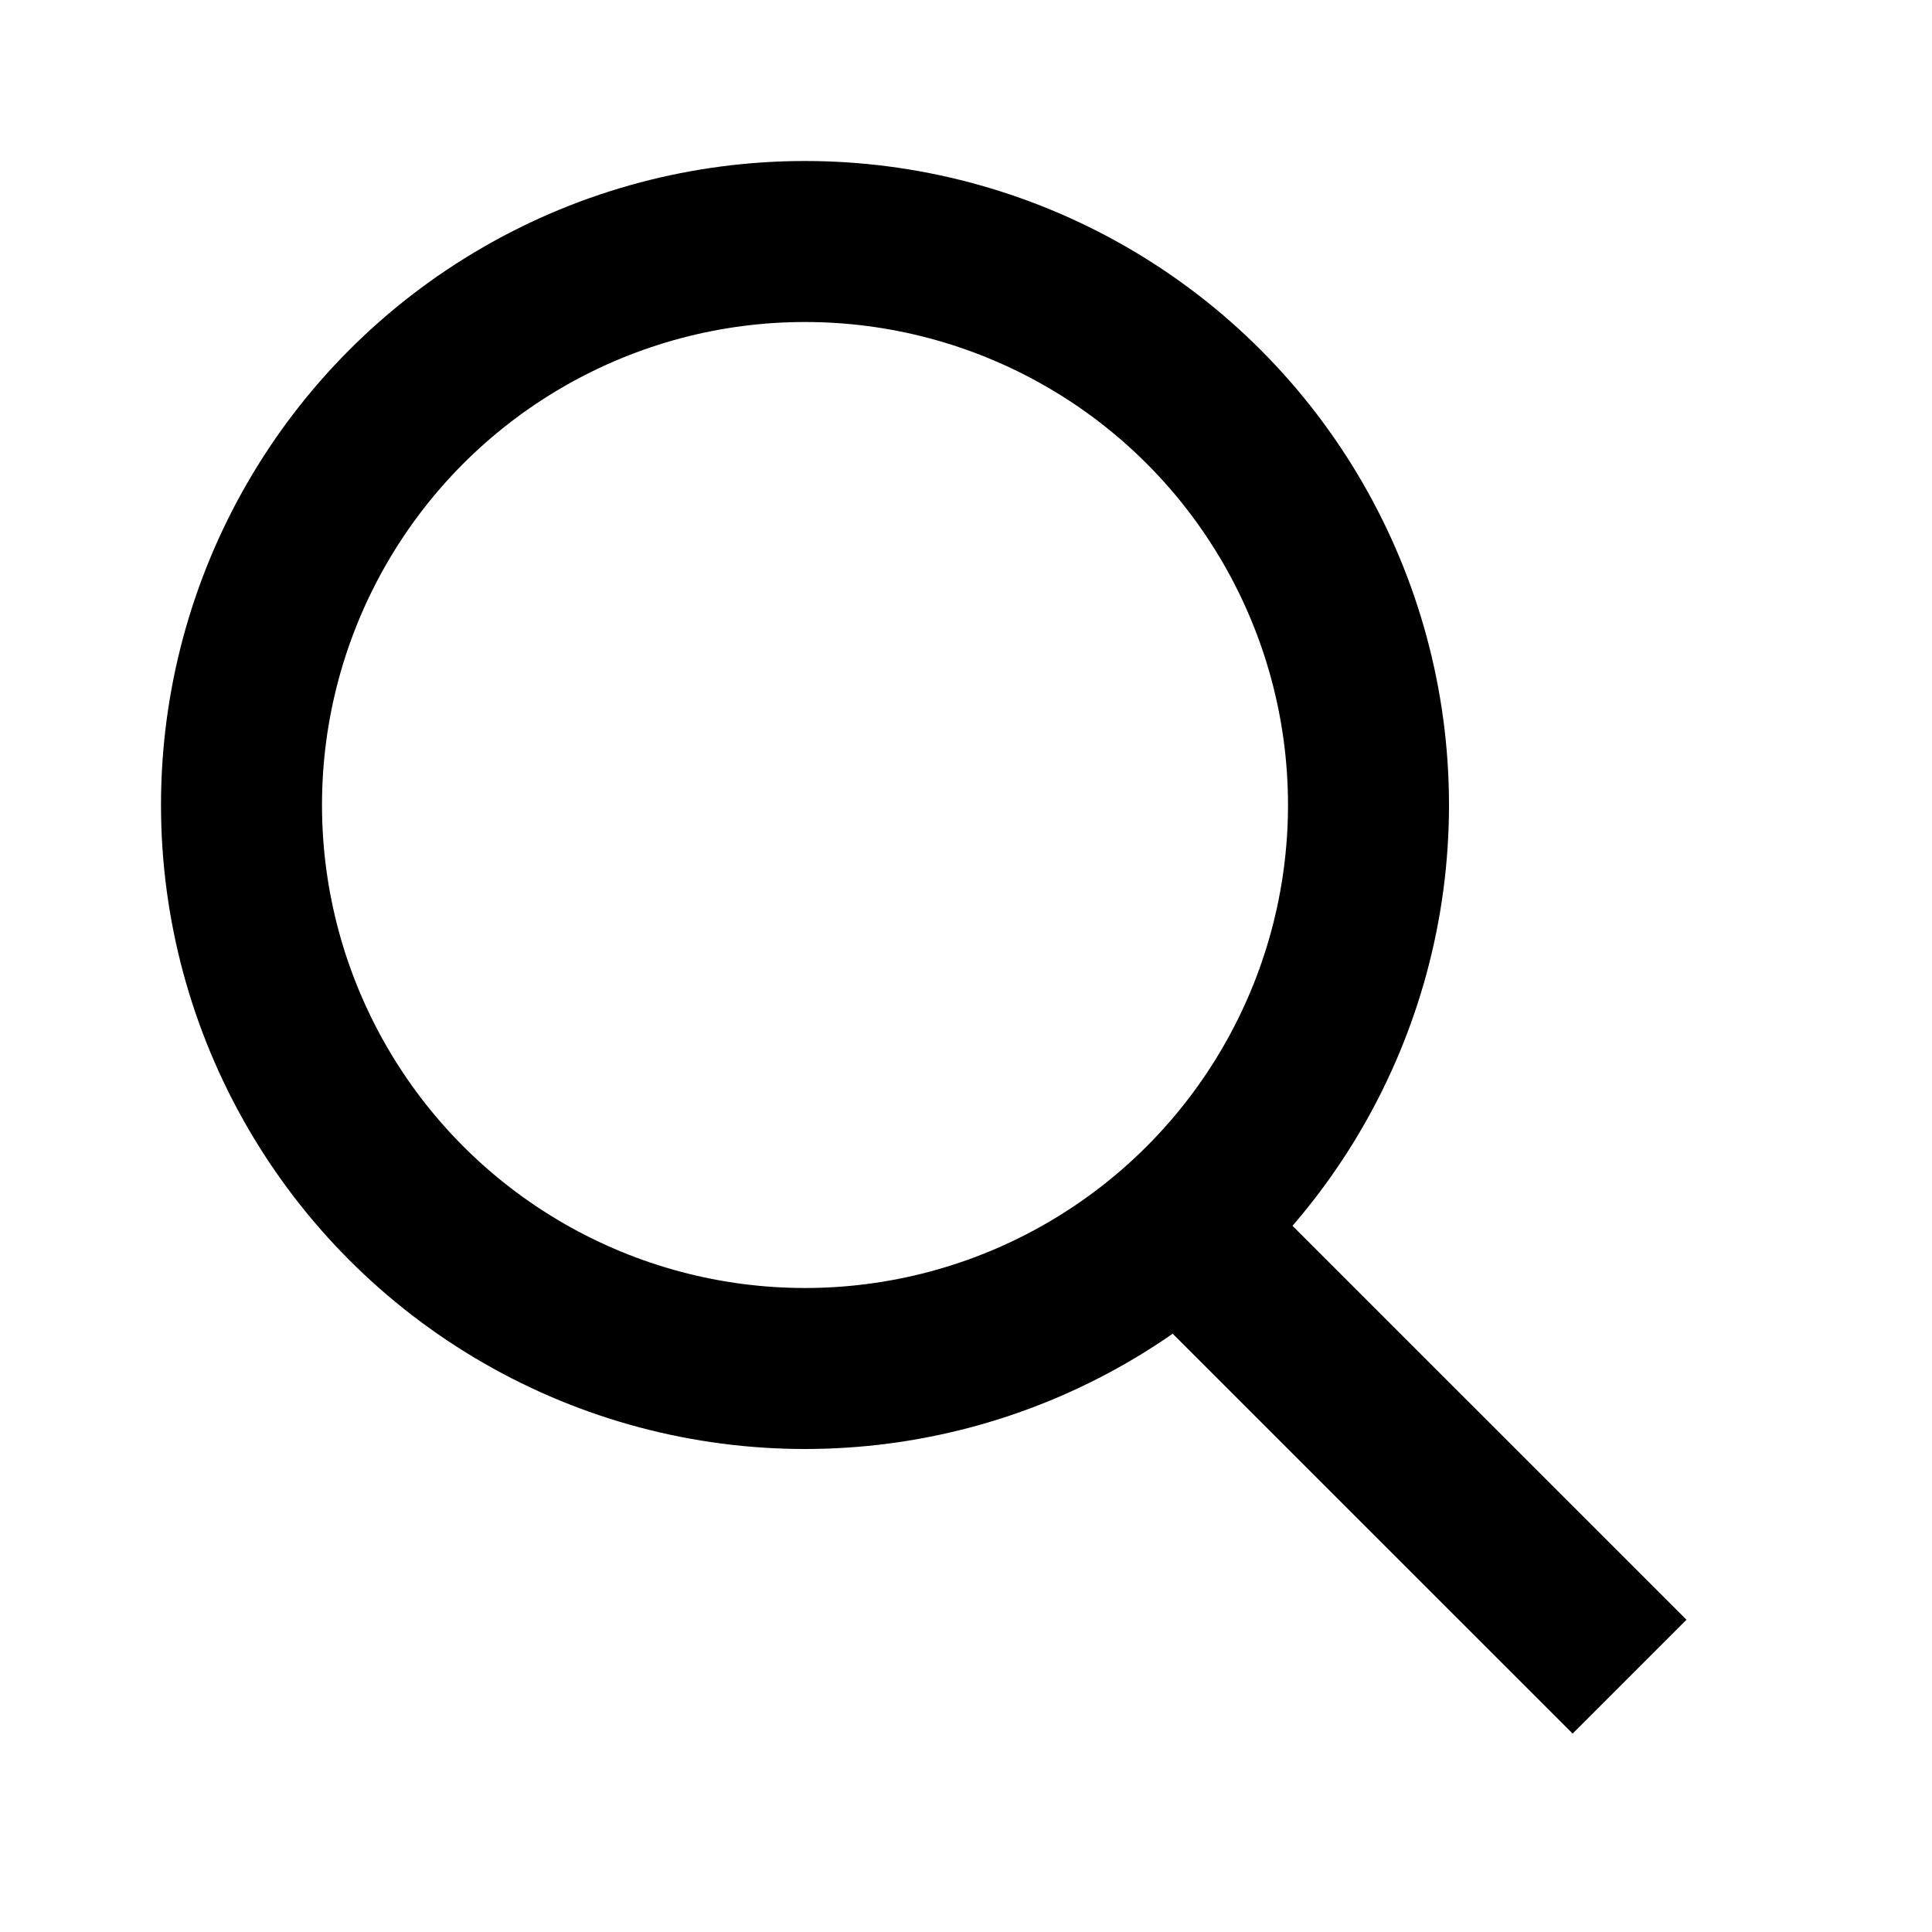
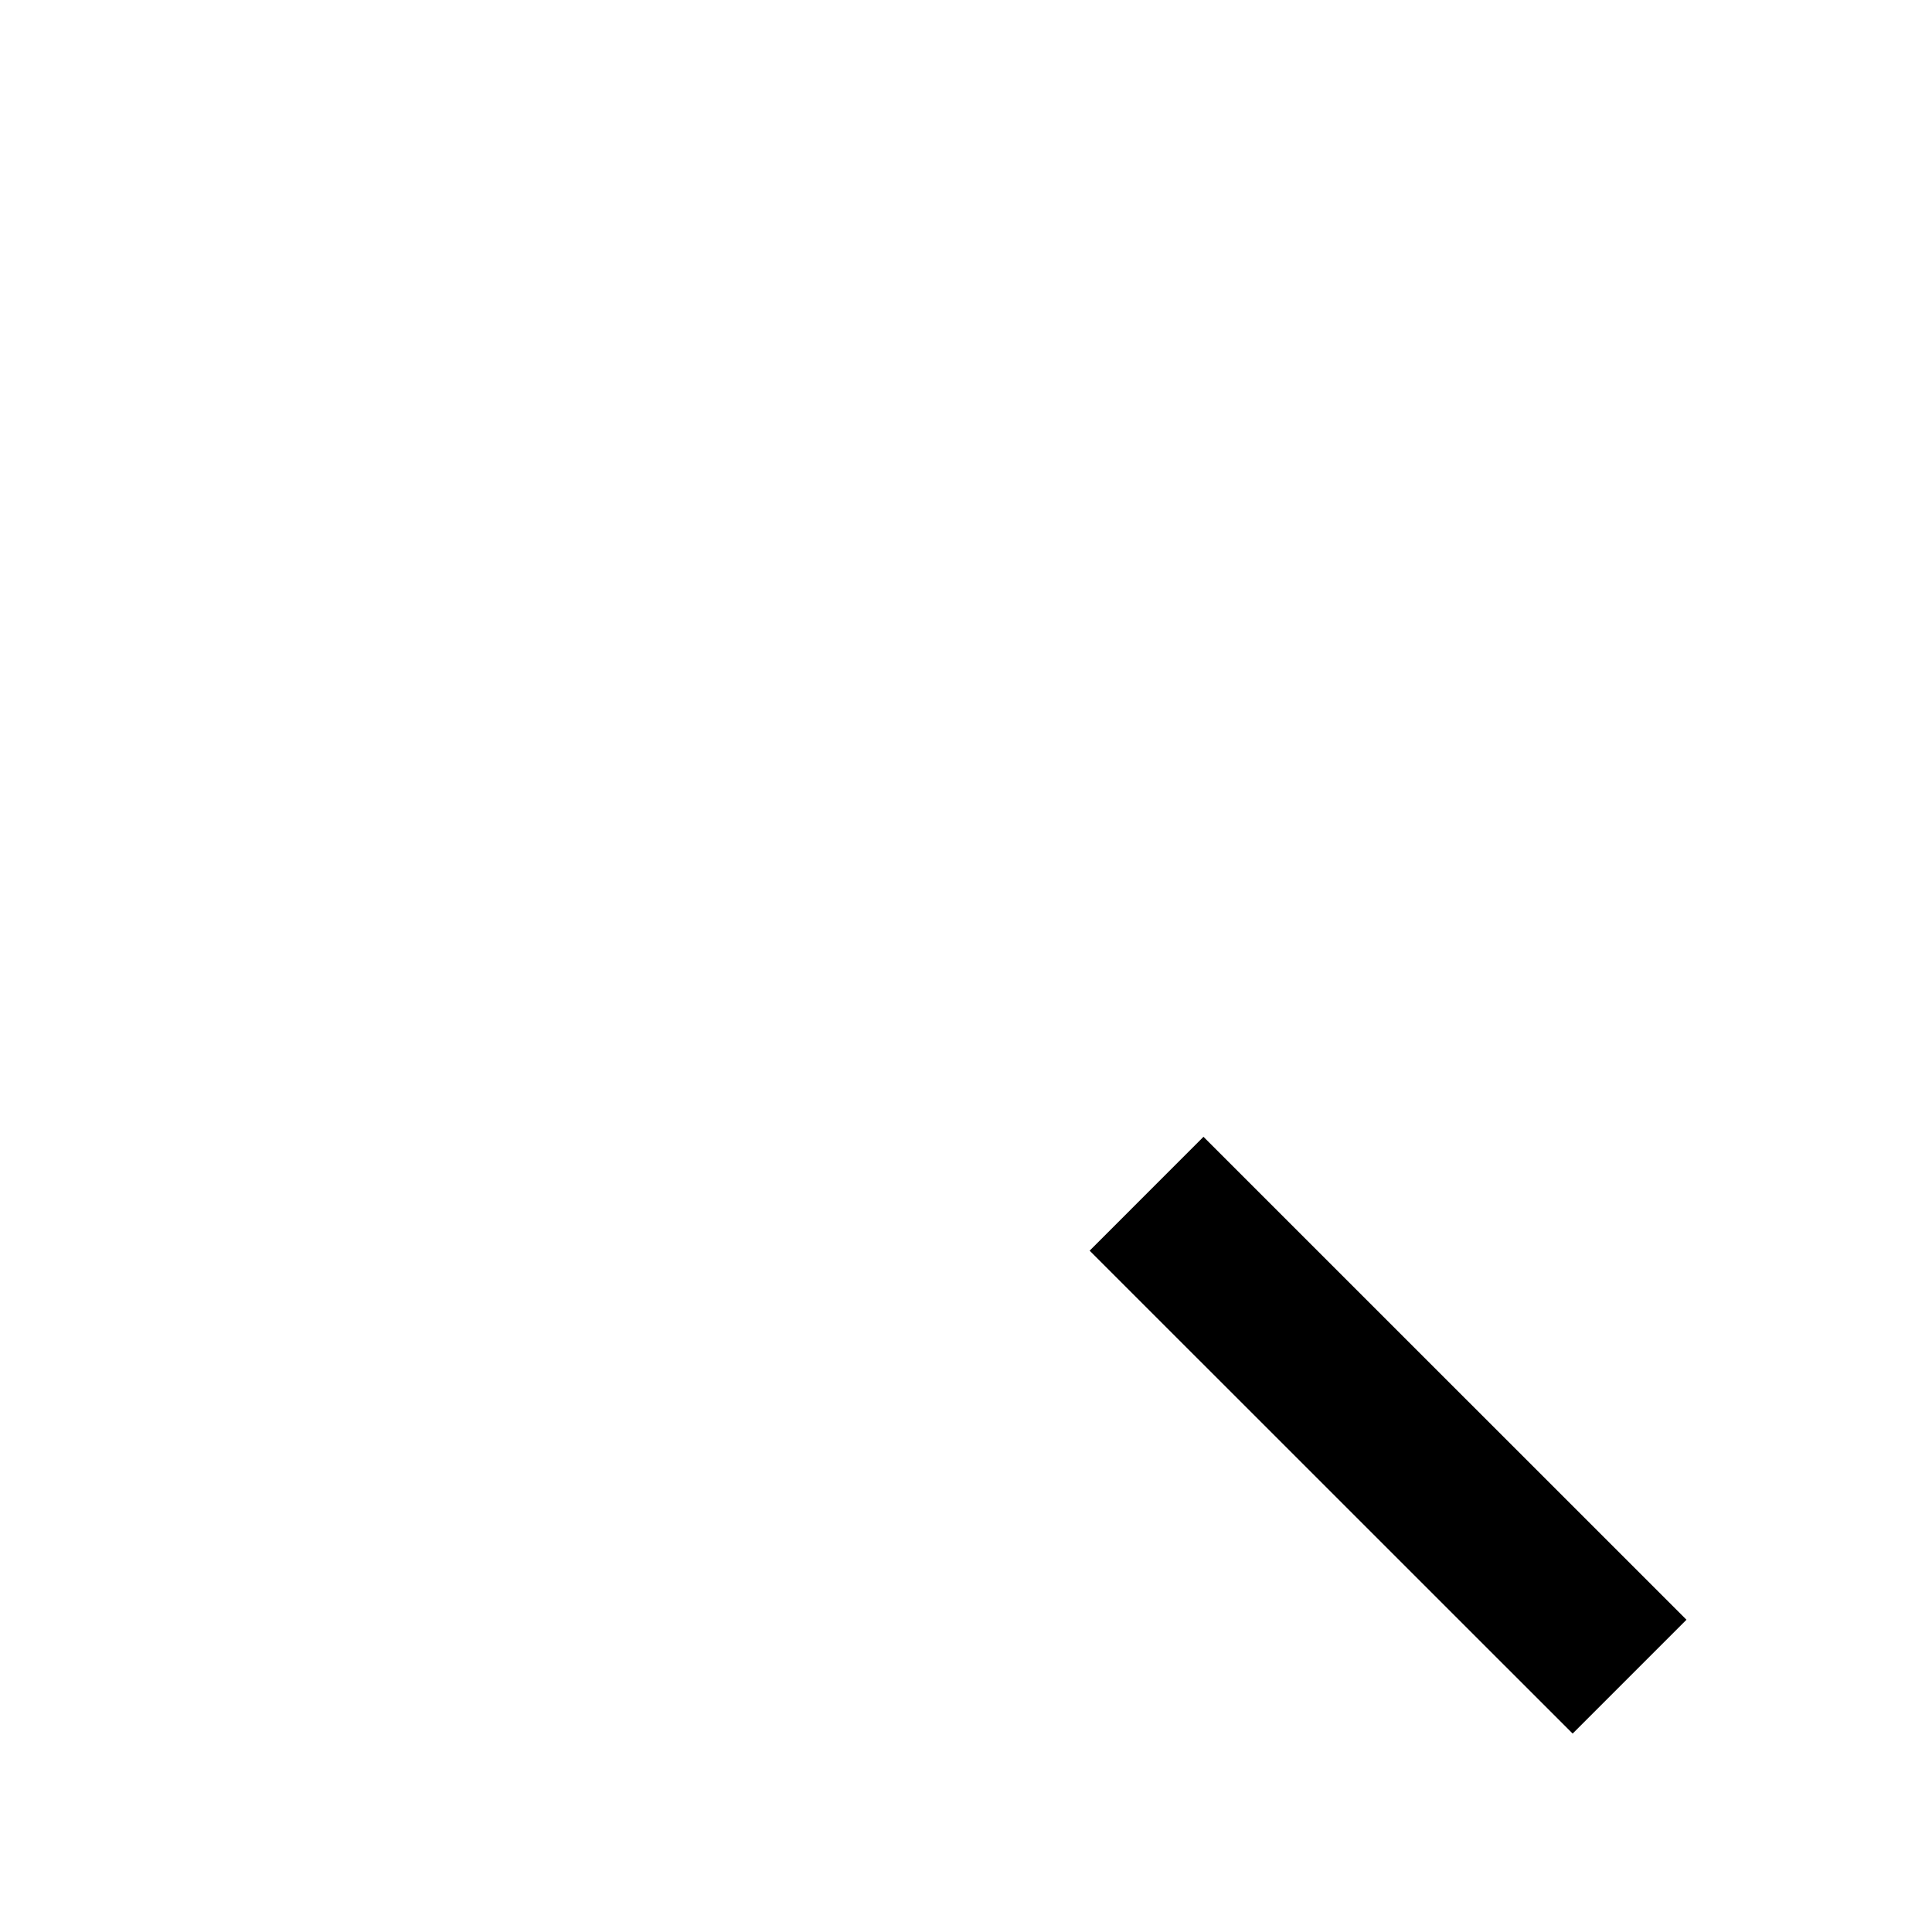
<svg xmlns="http://www.w3.org/2000/svg" width="24" height="24" viewBox="0 0 24 24" fill="none">
-   <circle cx="10" cy="10" r="7" stroke="#000" stroke-width="2" stroke-linecap="round" stroke-linejoin="round" />
  <path stroke="#000" stroke-width="2" stroke-linejoin="round" d="M14.243 14.829L20.243 20.828" />
</svg>